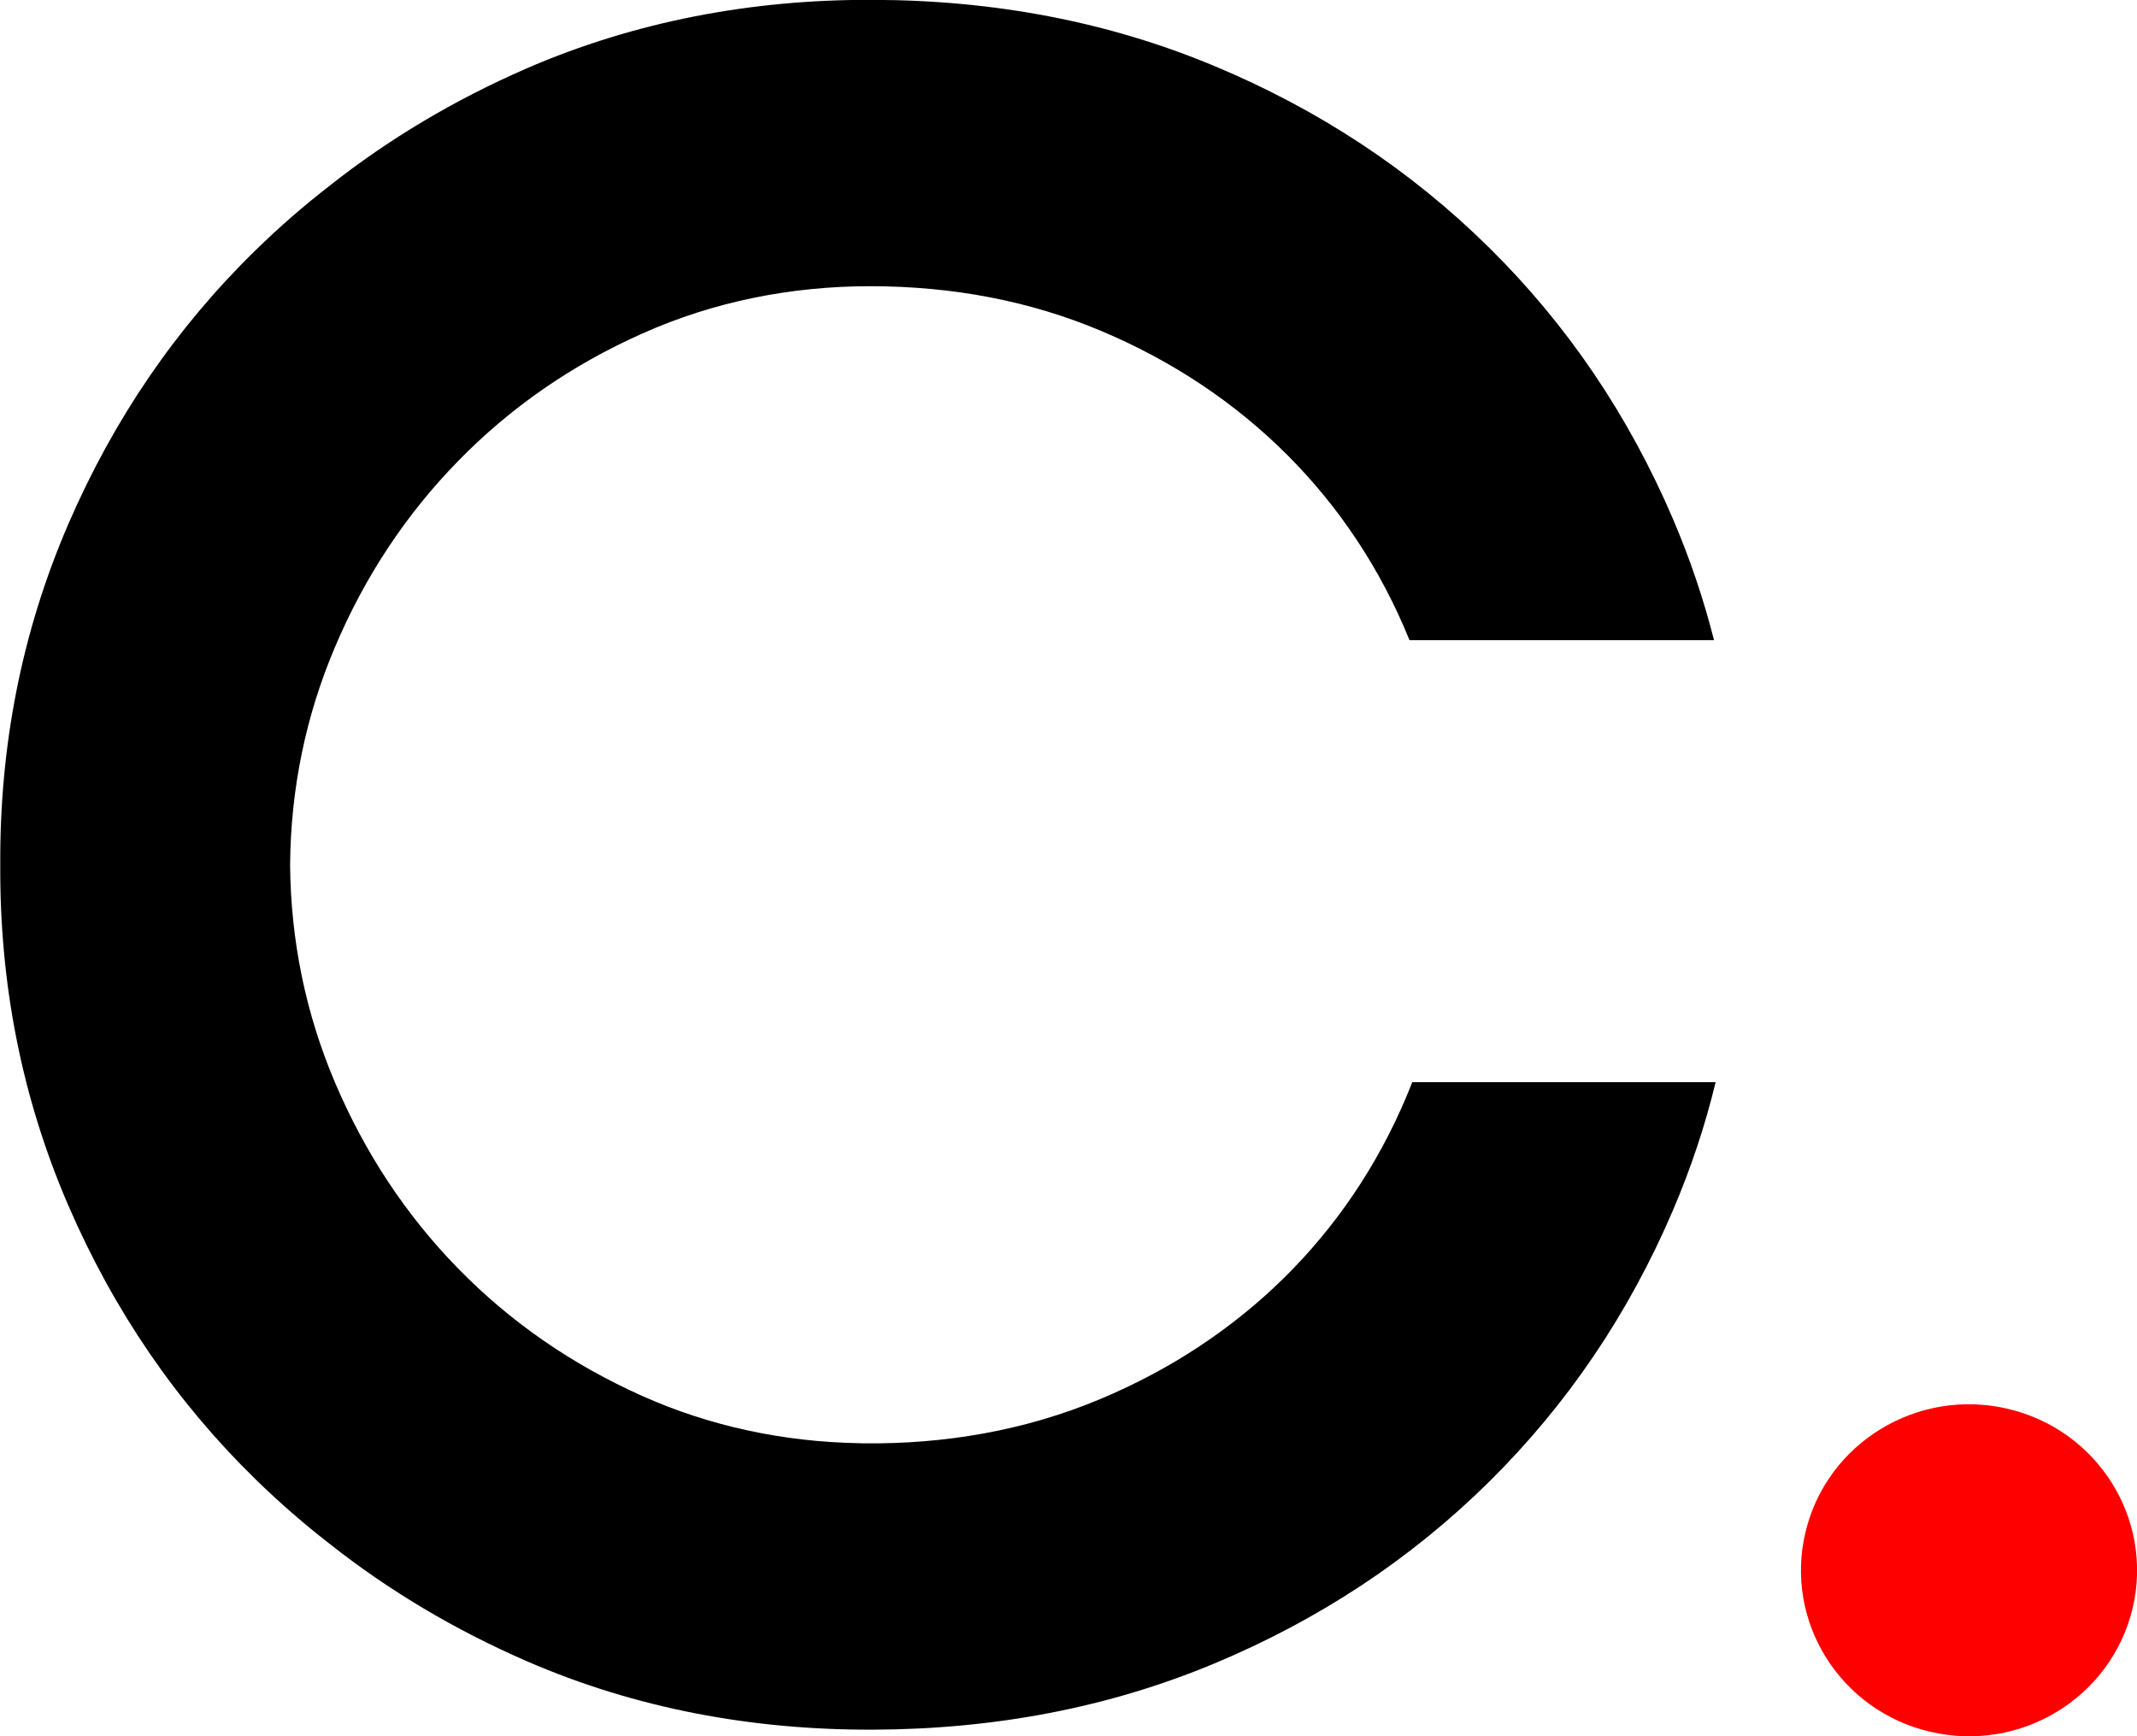
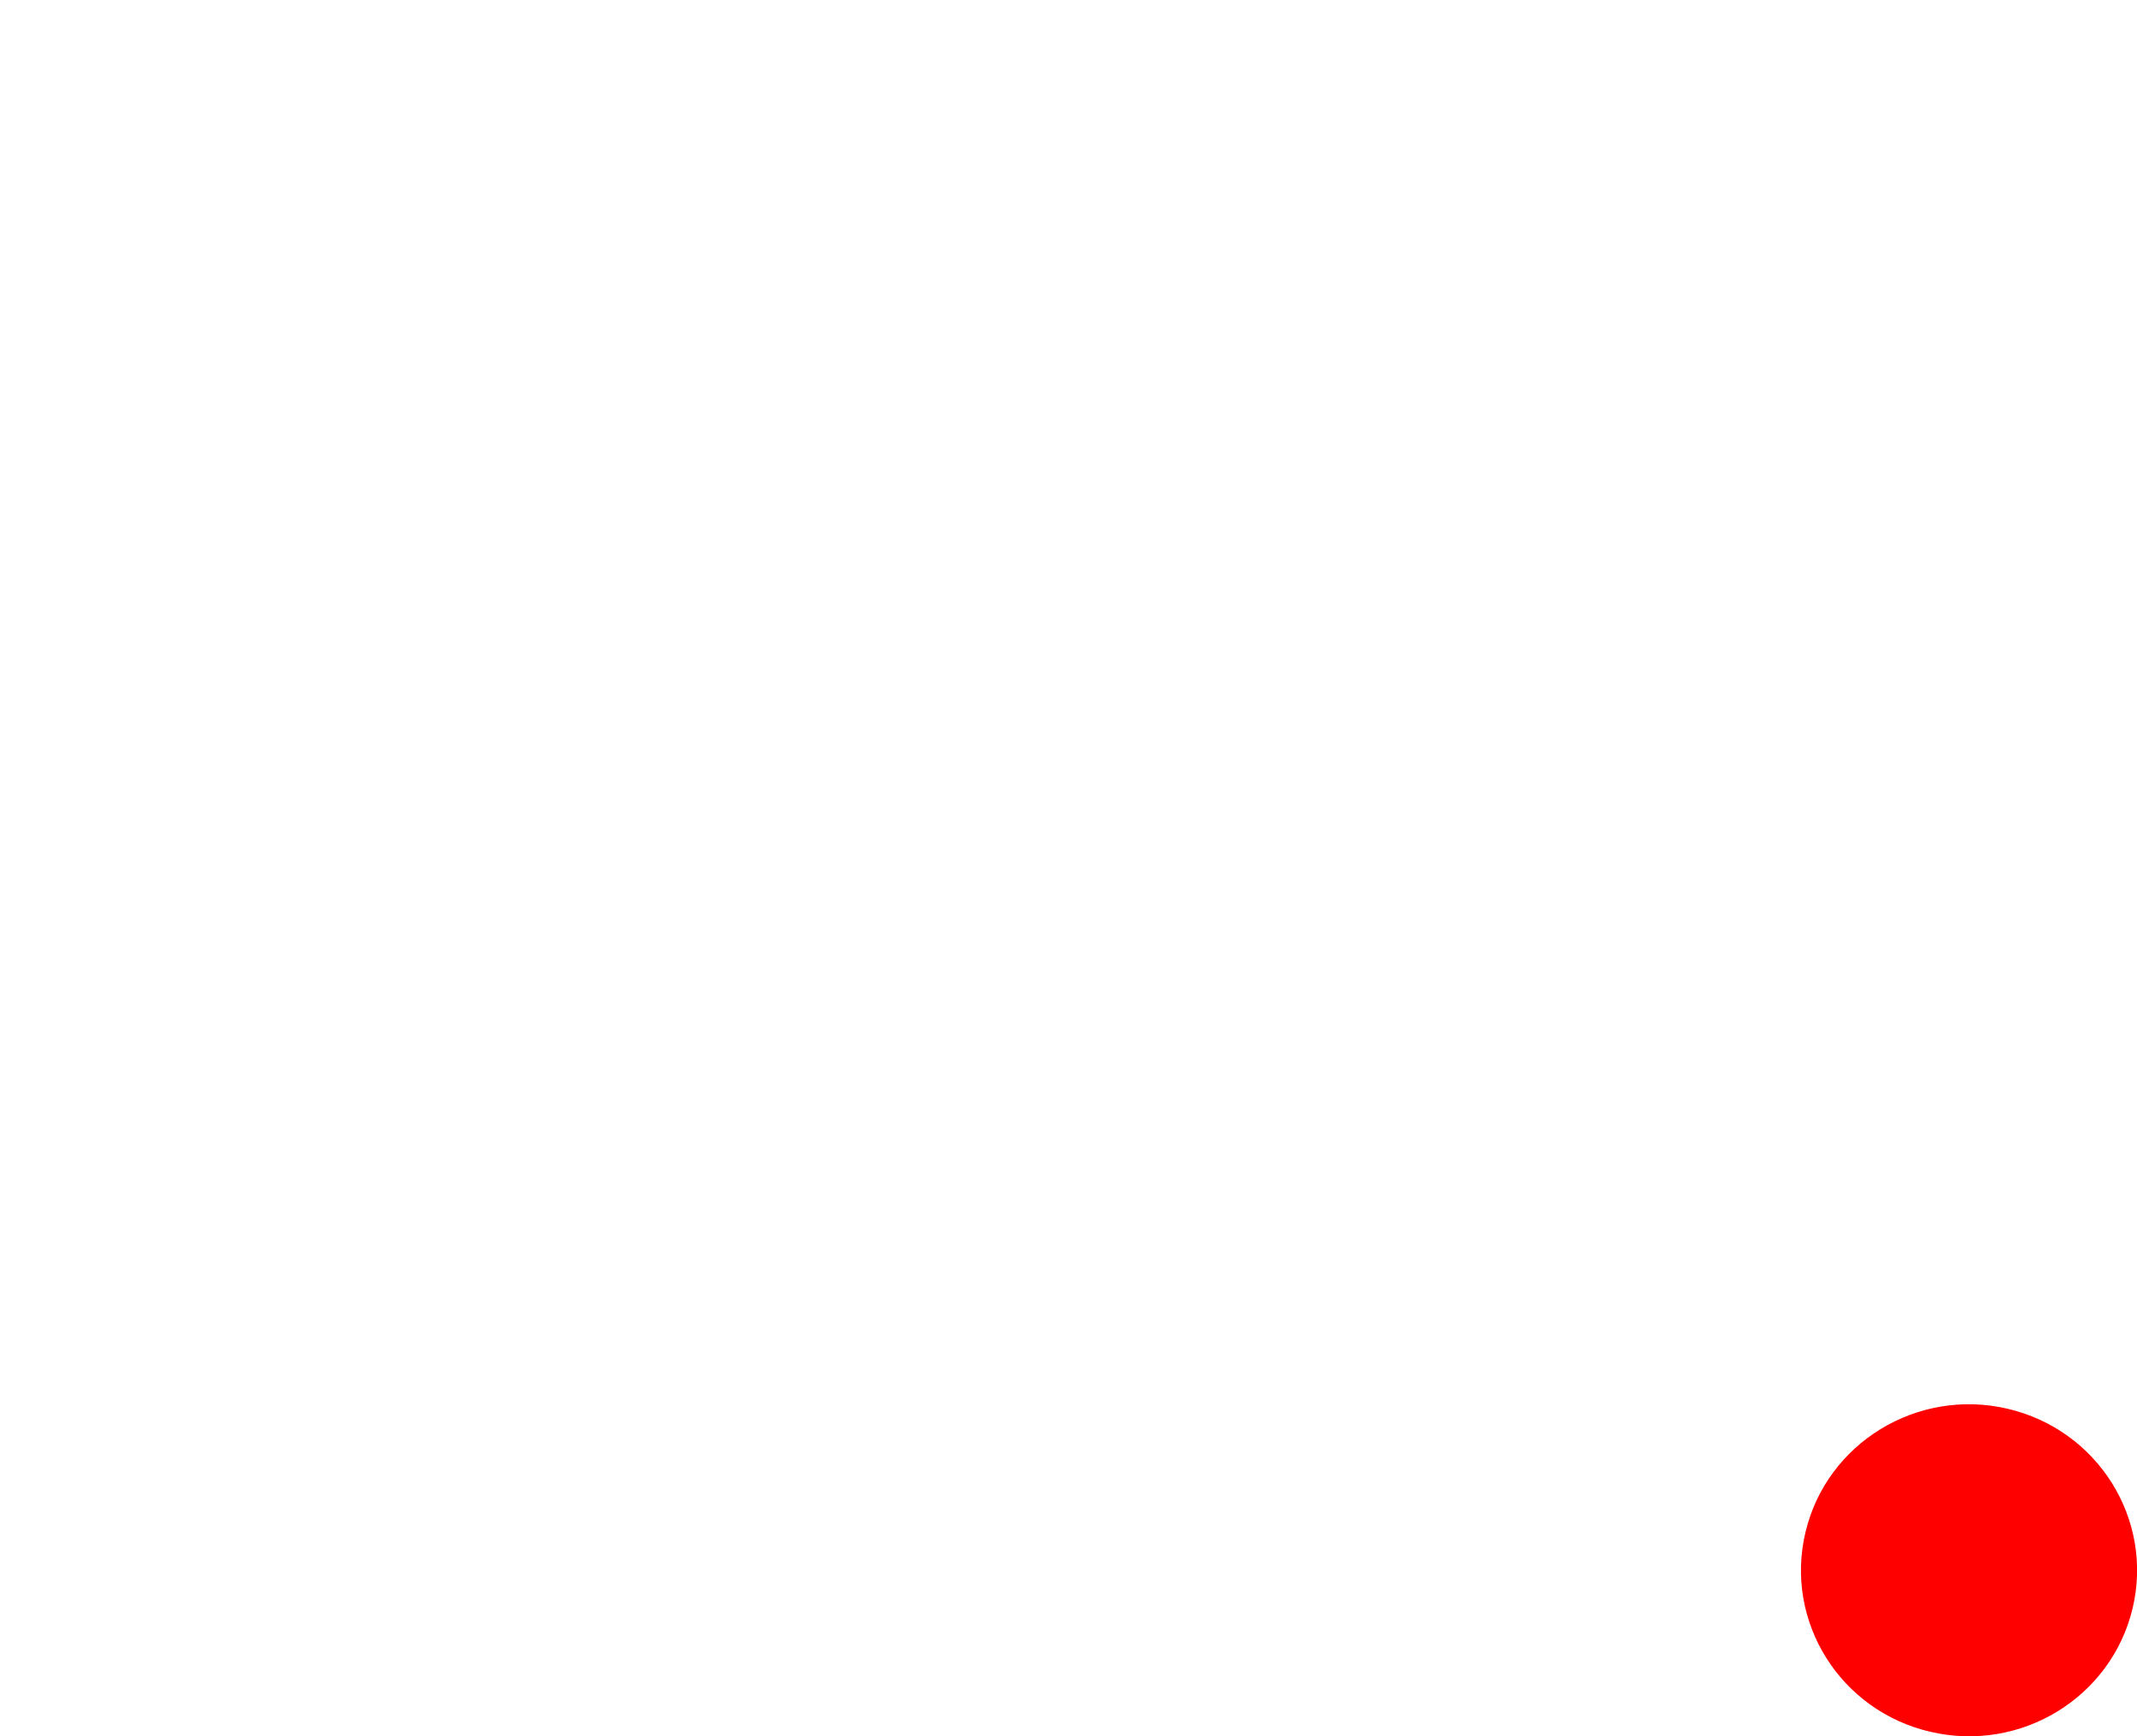
<svg xmlns="http://www.w3.org/2000/svg" xml:space="preserve" width="16px" height="13px" style="shape-rendering:geometricPrecision; text-rendering:geometricPrecision; image-rendering:optimizeQuality; fill-rule:evenodd; clip-rule:evenodd" viewBox="0 0 16 13">
  <defs>
    <style type="text/css">
   
    .fil0 {fill:red}
    .fil1 {fill:black;fill-rule:nonzero}
   
  </style>
  </defs>
  <g id="Warstwa_x0020_1">
    <g id="_138126584">
      <path id="_6824288" class="fil0" d="M14.453 12.967c-0.676,-0.157 -1.095,-0.827 -0.935,-1.495 0.159,-0.668 0.837,-1.082 1.513,-0.924 0.676,0.158 1.095,0.827 0.936,1.495 -0.16,0.668 -0.837,1.082 -1.513,0.924z" />
-       <path id="_6822944" class="fil1" d="M10.573 8.104c-0.014,0.037 -0.029,0.073 -0.044,0.109 -0.439,1.04 -1.242,1.823 -2.29,2.262 -0.564,0.237 -1.17,0.34 -1.781,0.332l-0.027 -0.001c-0.56,-0.01 -1.111,-0.125 -1.621,-0.353 -0.528,-0.236 -0.988,-0.554 -1.379,-0.954 -0.391,-0.4 -0.698,-0.865 -0.923,-1.394 -0.219,-0.516 -0.331,-1.06 -0.336,-1.63 0.005,-0.571 0.117,-1.114 0.336,-1.63 0.224,-0.529 0.532,-0.994 0.923,-1.394 0.391,-0.4 0.85,-0.719 1.379,-0.954 0.536,-0.24 1.116,-0.354 1.704,-0.354 0.622,0 1.198,0.111 1.726,0.333 1.066,0.447 1.882,1.253 2.313,2.317 0,0 0.001,0 0.001,0l2.279 0c-0.078,-0.308 -0.18,-0.609 -0.305,-0.902 -0.333,-0.779 -0.792,-1.458 -1.379,-2.037 -0.586,-0.579 -1.273,-1.033 -2.062,-1.362 -0.782,-0.326 -1.633,-0.491 -2.551,-0.493l0 -0 -0.011 0c-0.891,-0.003 -1.766,0.159 -2.584,0.514 -0.537,0.234 -1.028,0.526 -1.471,0.876 -0.195,0.151 -0.381,0.313 -0.558,0.486 -0.593,0.579 -1.06,1.262 -1.4,2.048 -0.352,0.814 -0.515,1.668 -0.51,2.552 -0.005,0.884 0.158,1.738 0.51,2.552 0.34,0.786 0.807,1.469 1.4,2.048 0.177,0.173 0.363,0.335 0.558,0.486 0.443,0.35 0.934,0.642 1.471,0.876 0.823,0.358 1.697,0.517 2.594,0.514 0.918,-0.003 1.768,-0.167 2.551,-0.493 0.789,-0.329 1.476,-0.783 2.062,-1.362 0.586,-0.579 1.046,-1.258 1.379,-2.037 0.132,-0.31 0.239,-0.628 0.318,-0.956l-2.269 0c-0.001,0 -0.001,-0 -0.002,-0.001z" />
    </g>
  </g>
</svg>